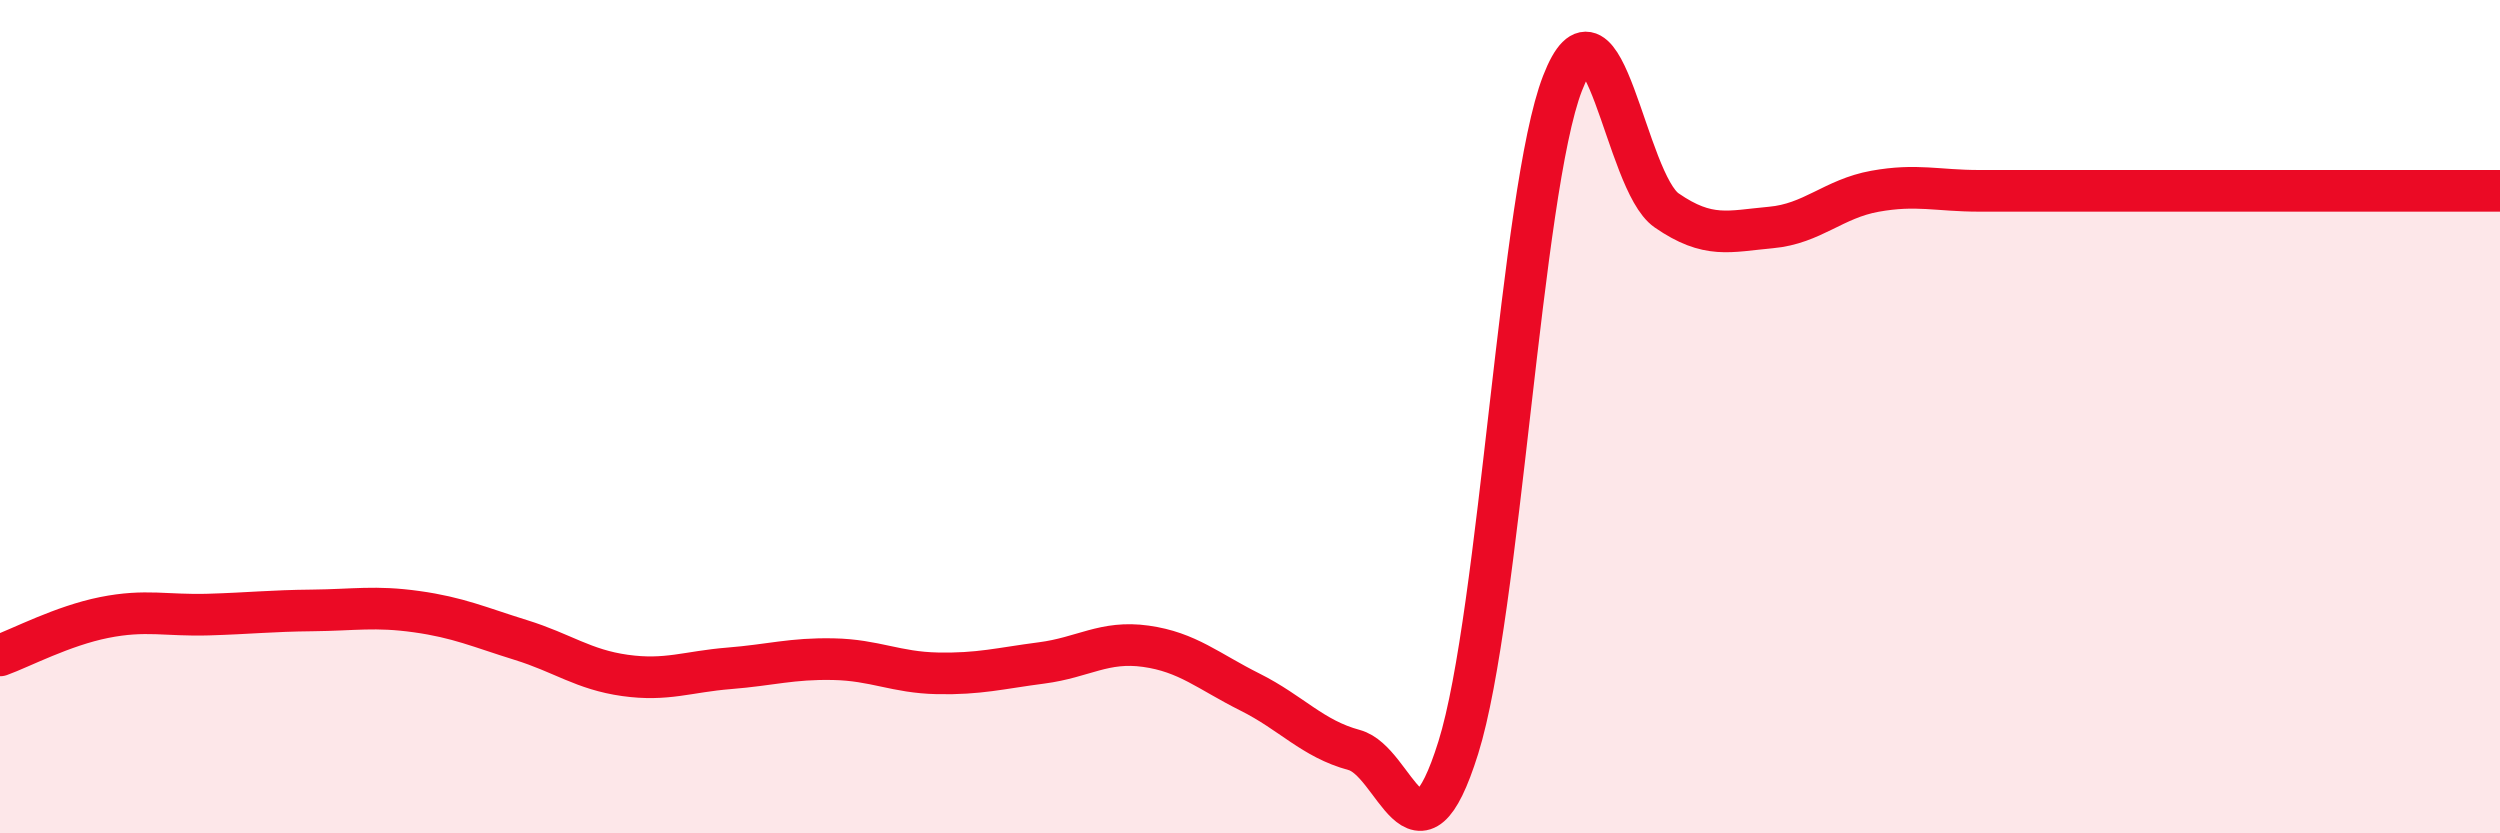
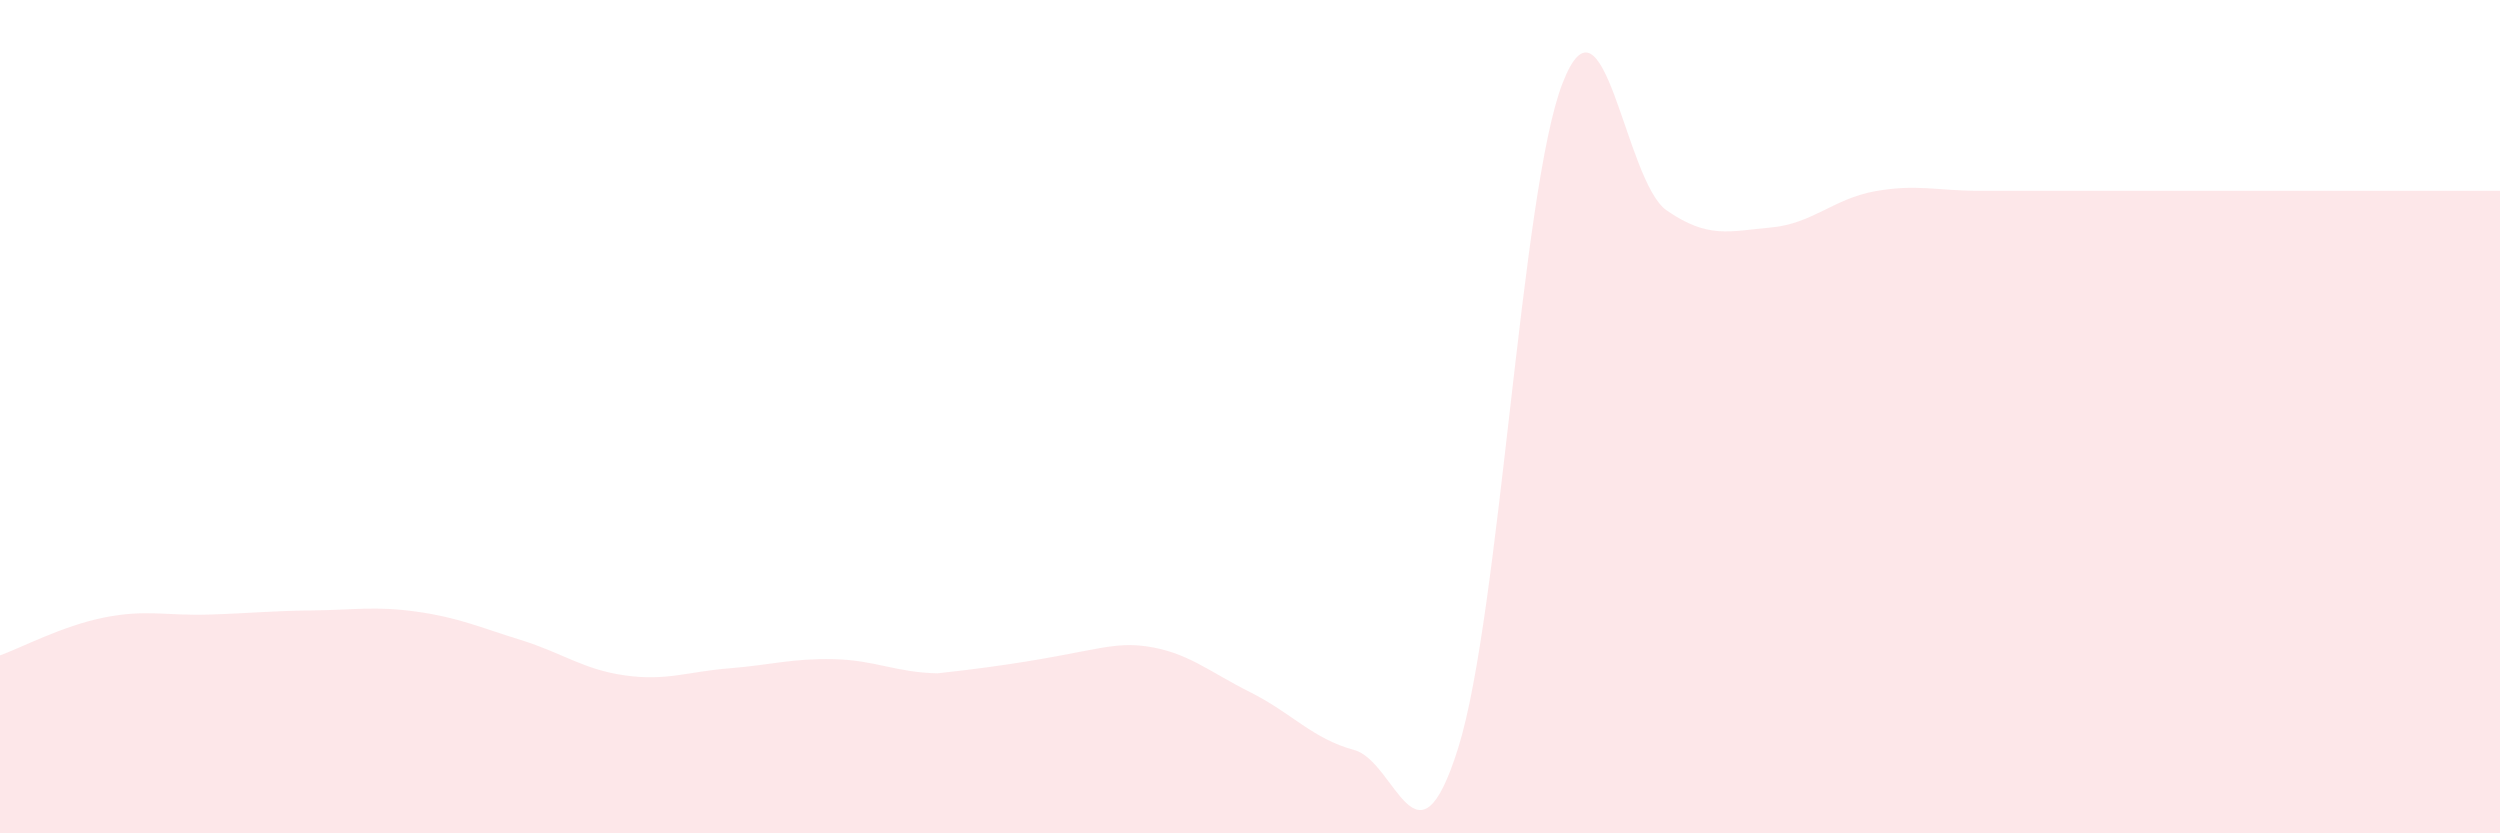
<svg xmlns="http://www.w3.org/2000/svg" width="60" height="20" viewBox="0 0 60 20">
-   <path d="M 0,15.73 C 0.5,15.55 1.5,15.02 2.5,14.82 C 3.5,14.62 4,14.78 5,14.75 C 6,14.72 6.5,14.66 7.5,14.65 C 8.5,14.64 9,14.54 10,14.68 C 11,14.82 11.5,15.05 12.5,15.36 C 13.5,15.67 14,16.07 15,16.21 C 16,16.35 16.5,16.12 17.5,16.04 C 18.5,15.96 19,15.8 20,15.82 C 21,15.84 21.5,16.14 22.5,16.16 C 23.5,16.18 24,16.04 25,15.91 C 26,15.78 26.5,15.37 27.5,15.51 C 28.5,15.65 29,16.11 30,16.61 C 31,17.11 31.5,17.73 32.5,18 C 33.5,18.27 34,21.14 35,17.94 C 36,14.74 36.5,4.58 37.5,2 C 38.5,-0.58 39,4.36 40,5.05 C 41,5.74 41.5,5.55 42.5,5.46 C 43.5,5.37 44,4.77 45,4.59 C 46,4.41 46.5,4.58 47.5,4.58 C 48.5,4.58 49,4.58 50,4.58 C 51,4.58 51.5,4.58 52.5,4.58 C 53.5,4.58 53.5,4.58 55,4.58 C 56.5,4.58 59,4.58 60,4.58L60 20L0 20Z" fill="#EB0A25" opacity="0.1" stroke-linecap="round" stroke-linejoin="round" />
-   <path d="M 0,15.73 C 0.5,15.55 1.5,15.02 2.5,14.82 C 3.5,14.62 4,14.78 5,14.75 C 6,14.72 6.5,14.66 7.5,14.65 C 8.5,14.64 9,14.54 10,14.68 C 11,14.82 11.5,15.05 12.5,15.36 C 13.5,15.67 14,16.07 15,16.21 C 16,16.35 16.5,16.12 17.5,16.04 C 18.5,15.96 19,15.8 20,15.82 C 21,15.84 21.5,16.14 22.5,16.16 C 23.5,16.18 24,16.04 25,15.91 C 26,15.78 26.5,15.37 27.5,15.51 C 28.5,15.65 29,16.11 30,16.61 C 31,17.11 31.5,17.73 32.5,18 C 33.5,18.27 34,21.14 35,17.94 C 36,14.74 36.5,4.58 37.5,2 C 38.5,-0.58 39,4.36 40,5.05 C 41,5.74 41.5,5.55 42.5,5.46 C 43.5,5.37 44,4.77 45,4.59 C 46,4.41 46.5,4.58 47.5,4.58 C 48.5,4.58 49,4.58 50,4.58 C 51,4.58 51.5,4.58 52.5,4.58 C 53.5,4.58 53.5,4.58 55,4.58 C 56.5,4.58 59,4.58 60,4.58" stroke="#EB0A25" stroke-width="1" fill="none" stroke-linecap="round" stroke-linejoin="round" />
+   <path d="M 0,15.73 C 0.5,15.55 1.5,15.02 2.5,14.82 C 3.5,14.62 4,14.78 5,14.75 C 6,14.72 6.5,14.66 7.5,14.65 C 8.5,14.64 9,14.54 10,14.68 C 11,14.82 11.5,15.05 12.5,15.36 C 13.5,15.67 14,16.07 15,16.21 C 16,16.35 16.5,16.12 17.5,16.04 C 18.5,15.96 19,15.8 20,15.82 C 21,15.84 21.5,16.14 22.5,16.16 C 26,15.78 26.5,15.37 27.5,15.51 C 28.5,15.65 29,16.11 30,16.61 C 31,17.11 31.5,17.73 32.5,18 C 33.5,18.27 34,21.14 35,17.94 C 36,14.74 36.5,4.58 37.5,2 C 38.5,-0.58 39,4.36 40,5.05 C 41,5.74 41.5,5.55 42.5,5.46 C 43.5,5.37 44,4.77 45,4.59 C 46,4.41 46.5,4.58 47.5,4.58 C 48.5,4.58 49,4.58 50,4.58 C 51,4.58 51.5,4.58 52.5,4.58 C 53.5,4.58 53.5,4.58 55,4.58 C 56.5,4.58 59,4.58 60,4.58L60 20L0 20Z" fill="#EB0A25" opacity="0.1" stroke-linecap="round" stroke-linejoin="round" />
</svg>